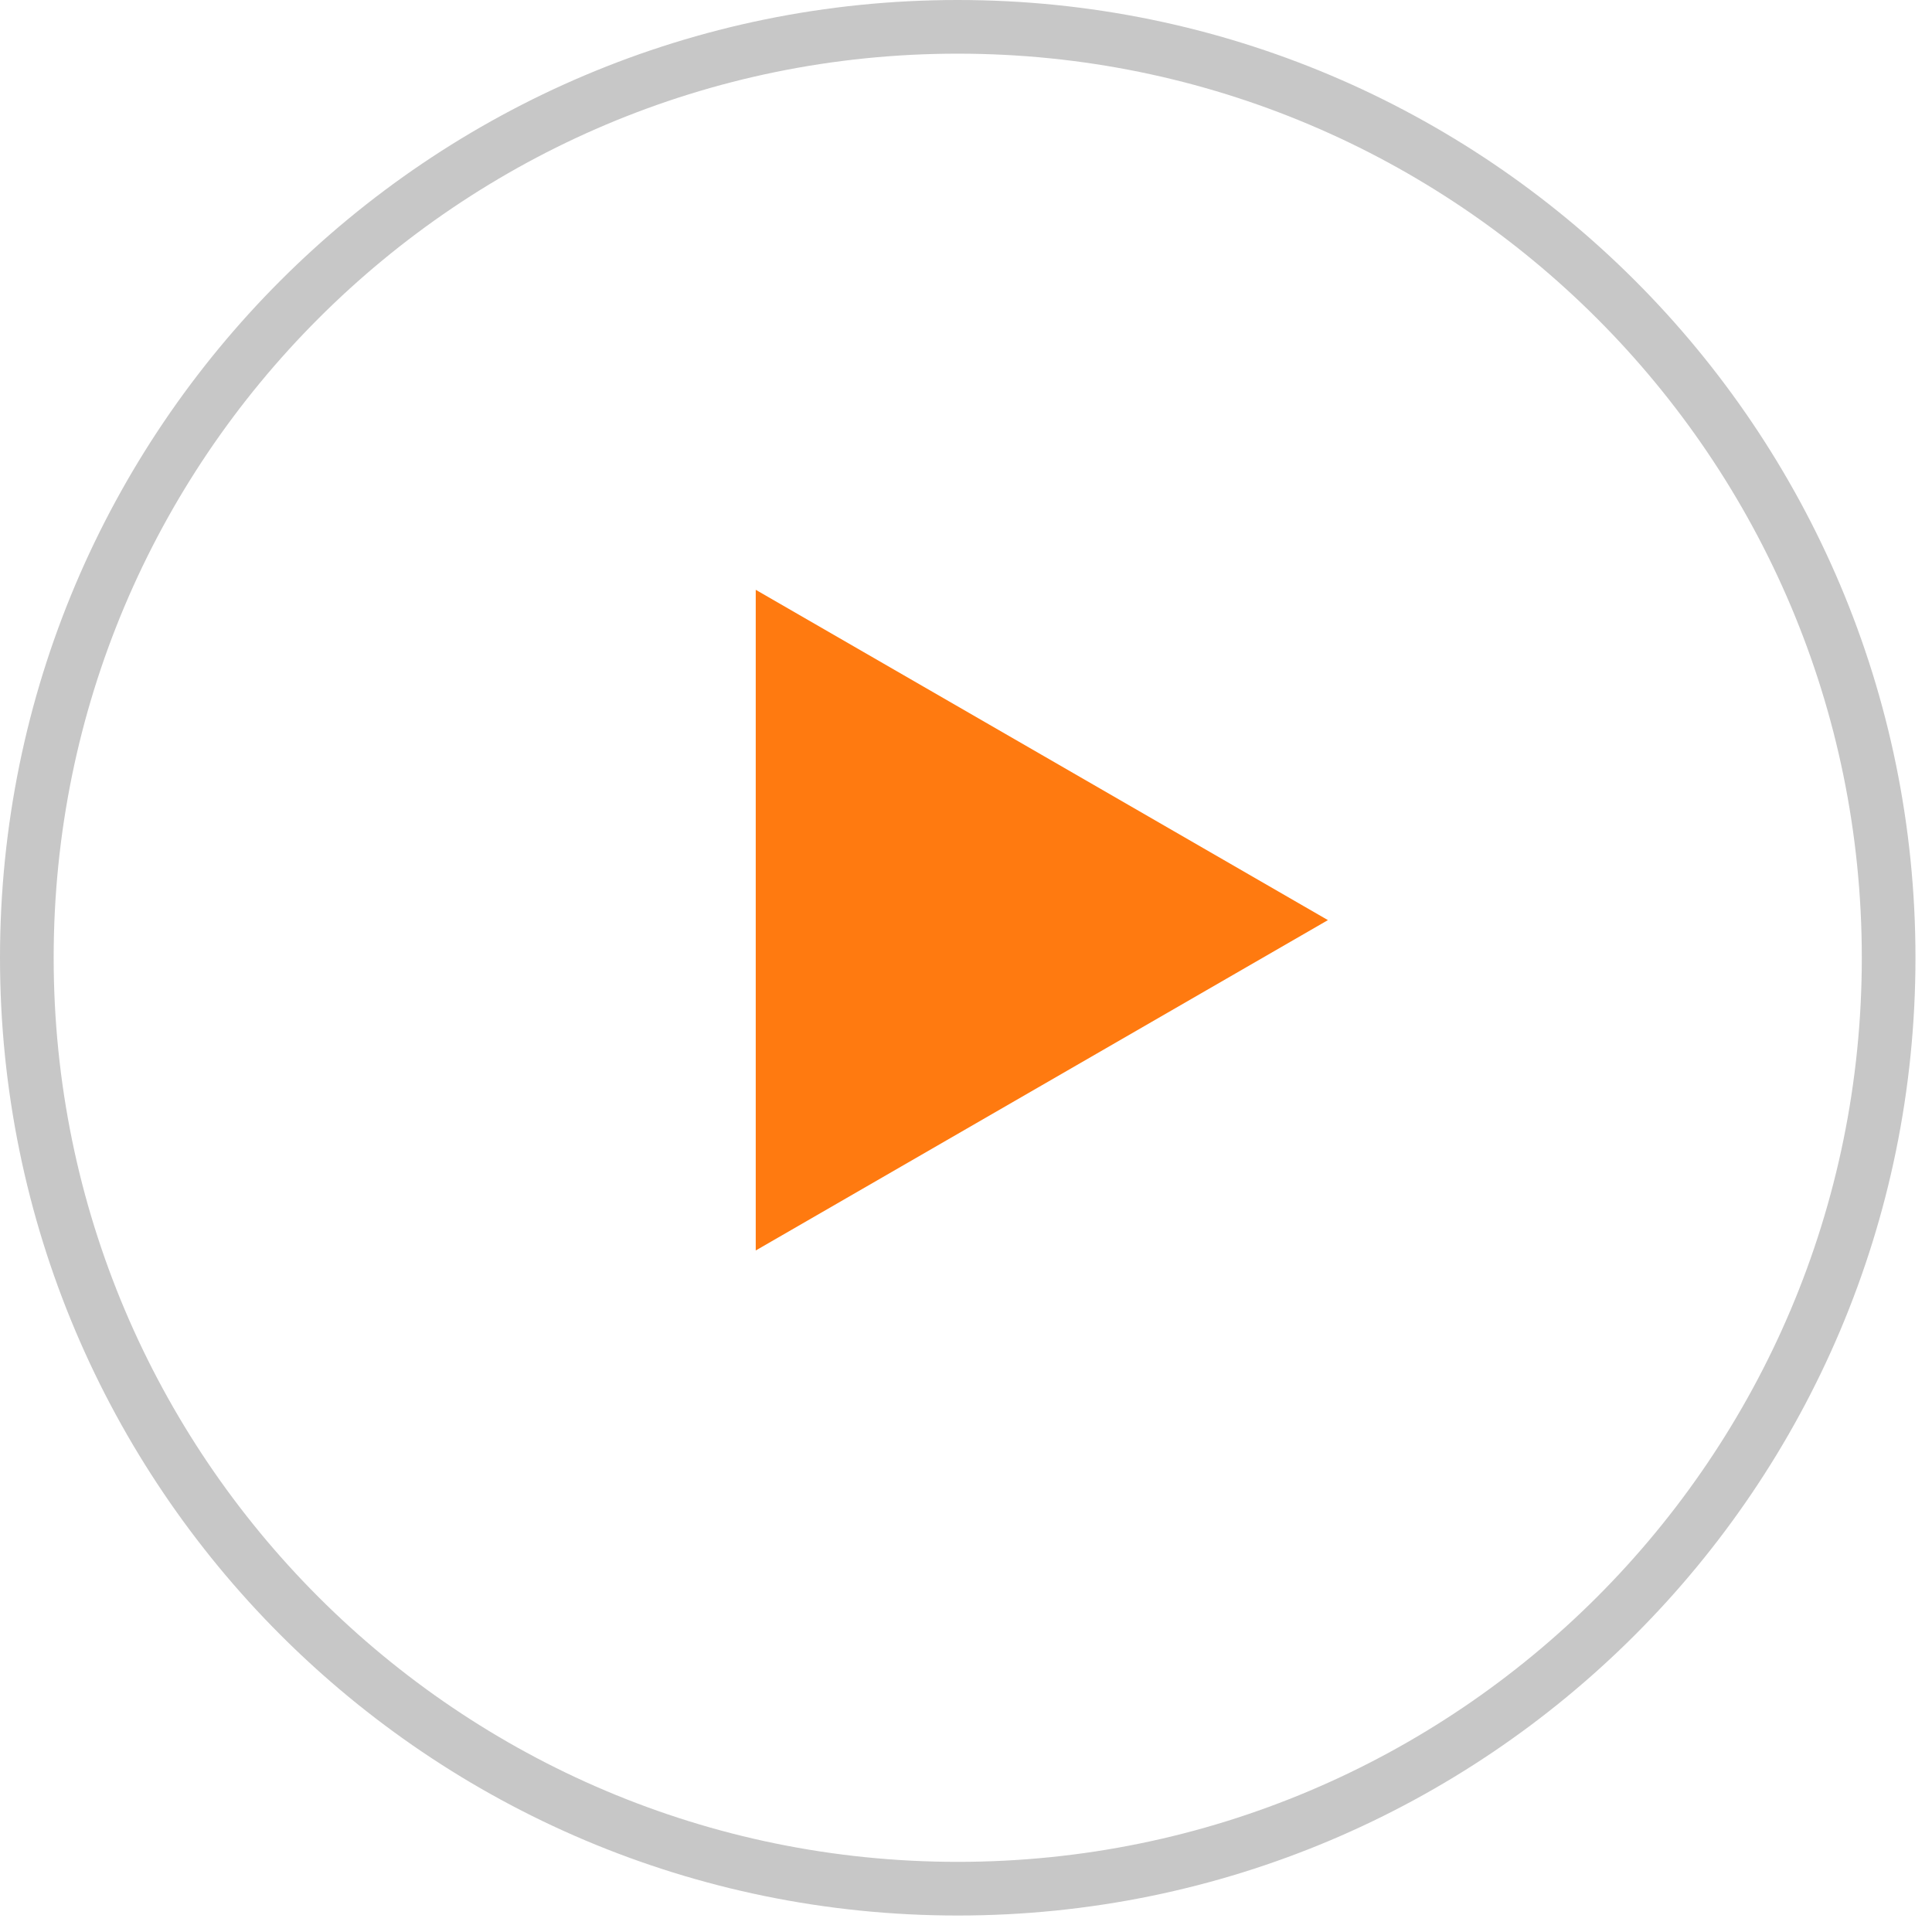
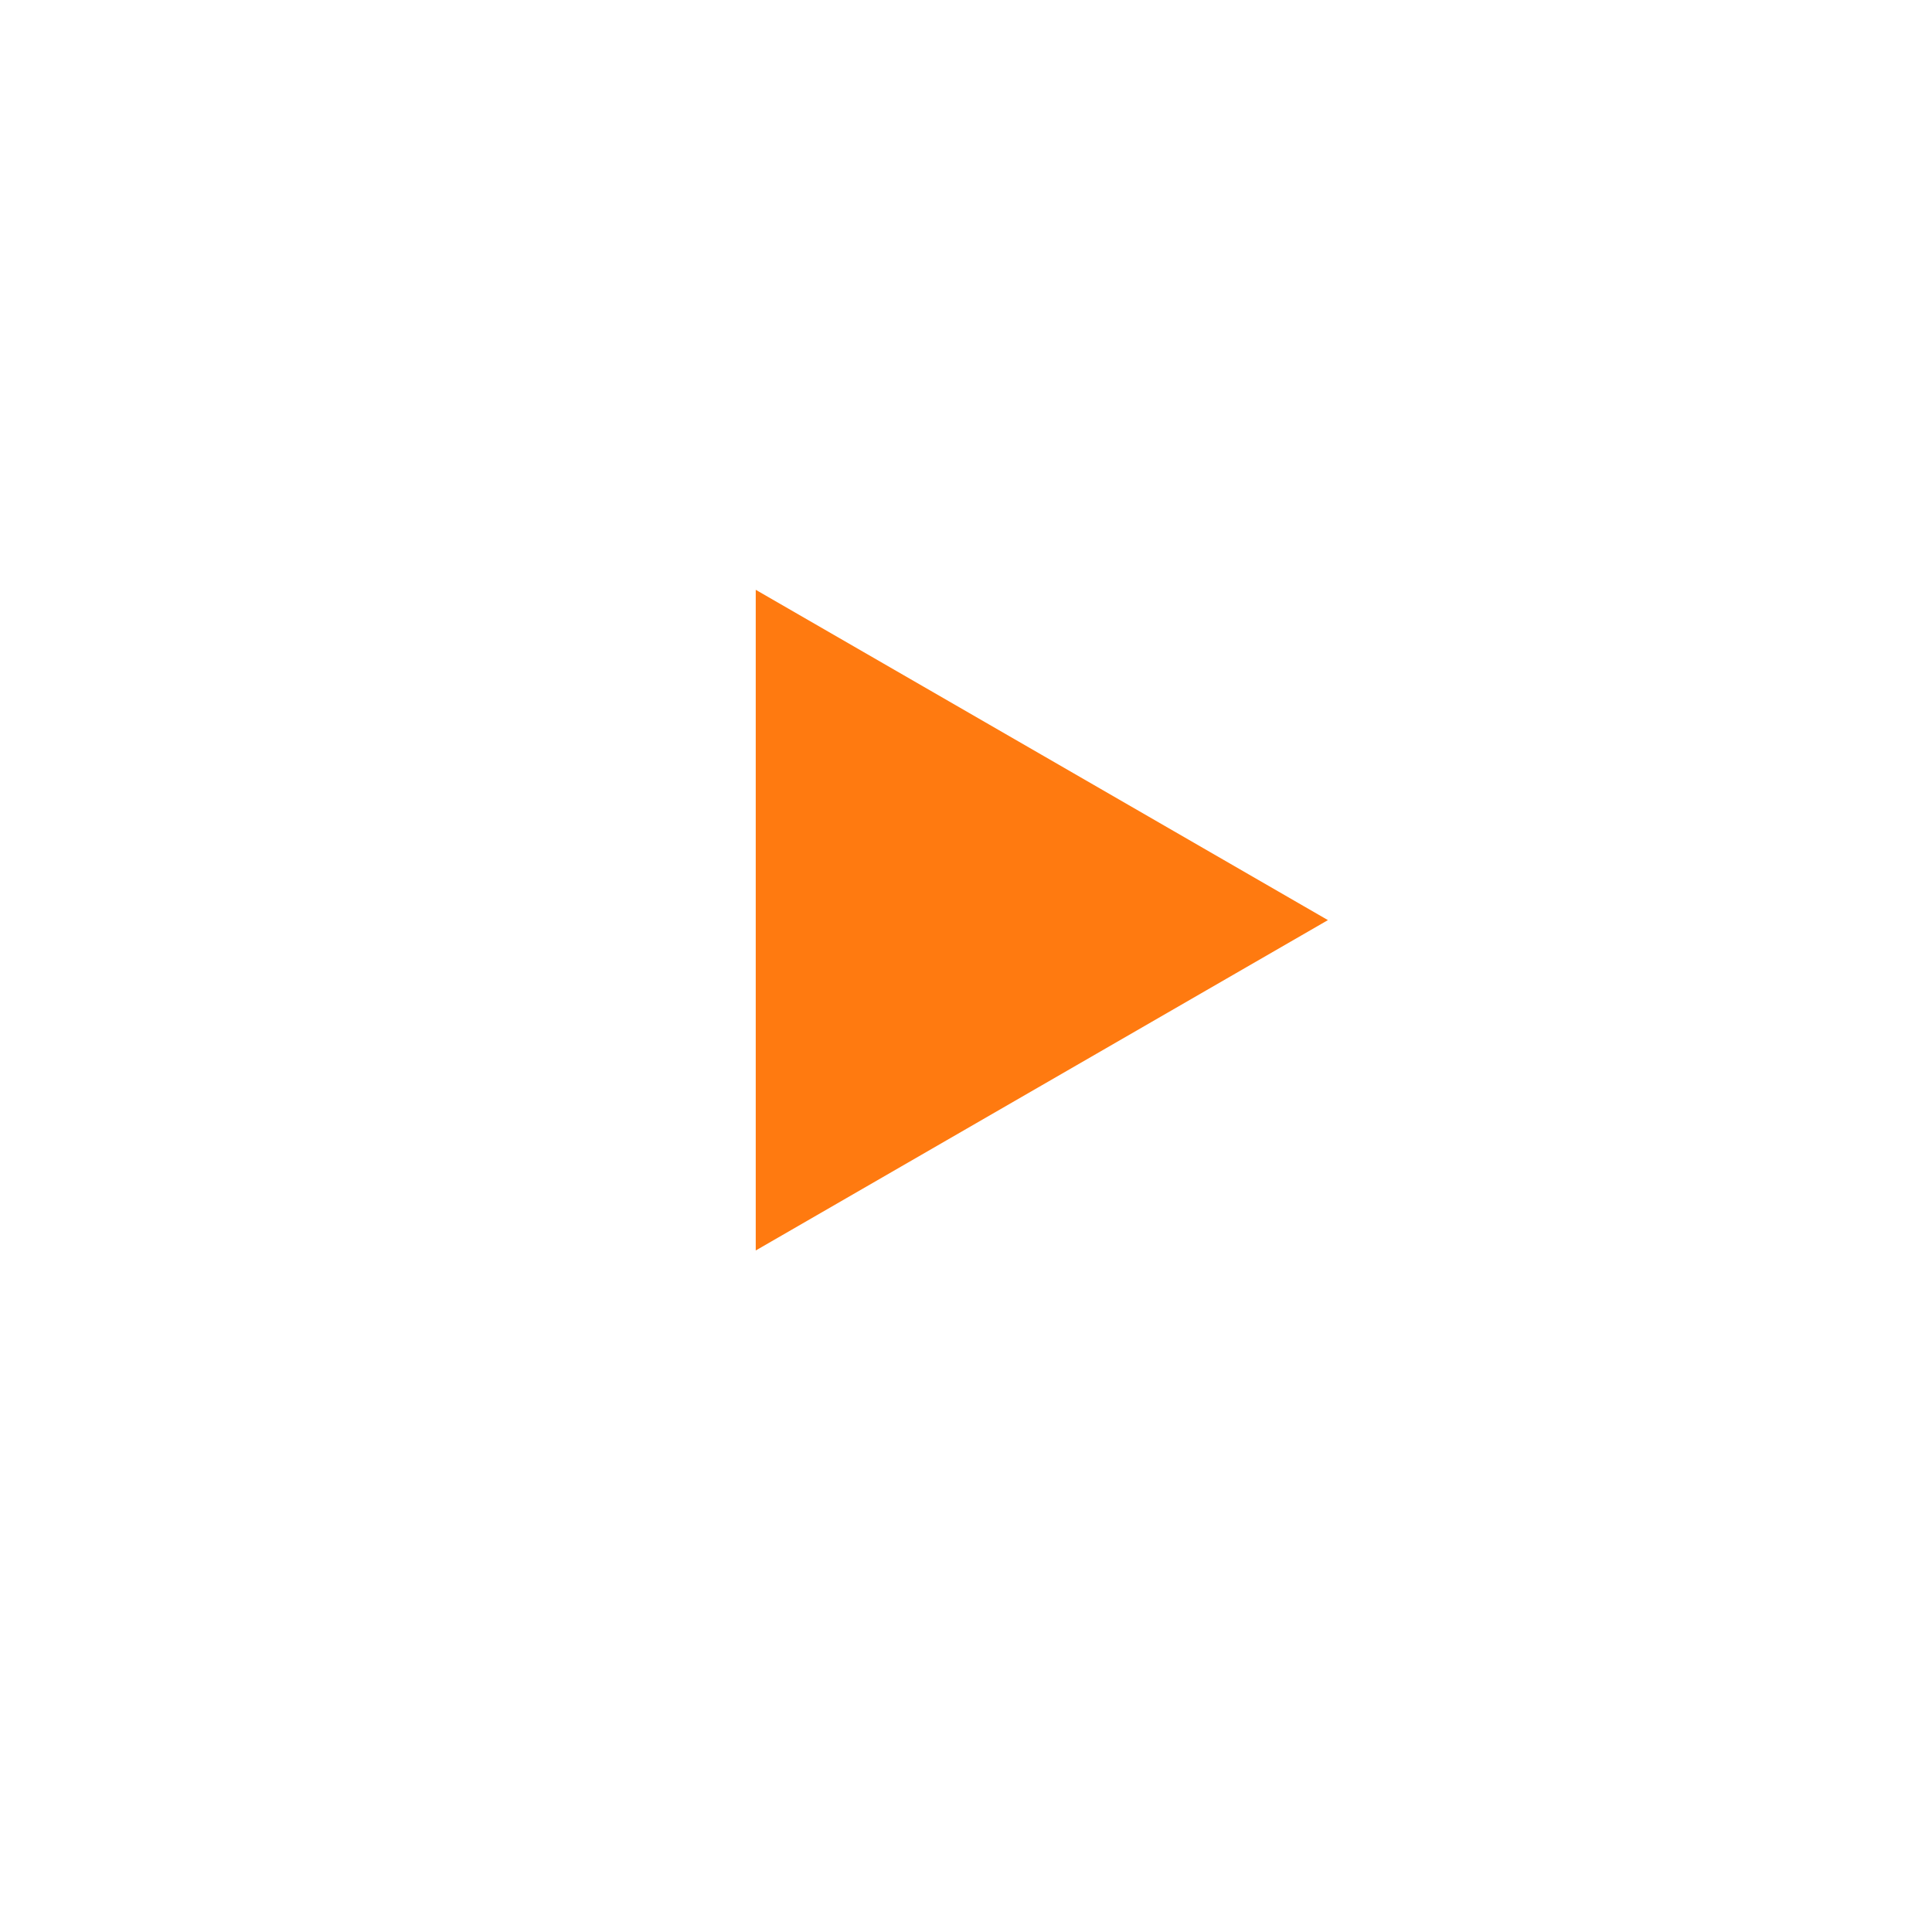
<svg xmlns="http://www.w3.org/2000/svg" width="36" height="36" viewBox="0 0 36 36" fill="none">
-   <path fill-rule="evenodd" clip-rule="evenodd" d="M35.192 17.846C35.192 27.425 27.426 35.193 17.846 35.193C8.266 35.193 0.5 27.425 0.5 17.846C0.5 8.267 8.266 0.5 17.846 0.5C27.426 0.5 35.192 8.267 35.192 17.846Z" stroke="#C7C7C7" stroke-linecap="round" stroke-linejoin="round" />
  <path fill-rule="evenodd" clip-rule="evenodd" d="M24.744 17.145L19.413 20.223L14.082 23.301V17.145V10.99L19.413 14.067L24.744 17.145Z" fill="#FF7A10" />
</svg>